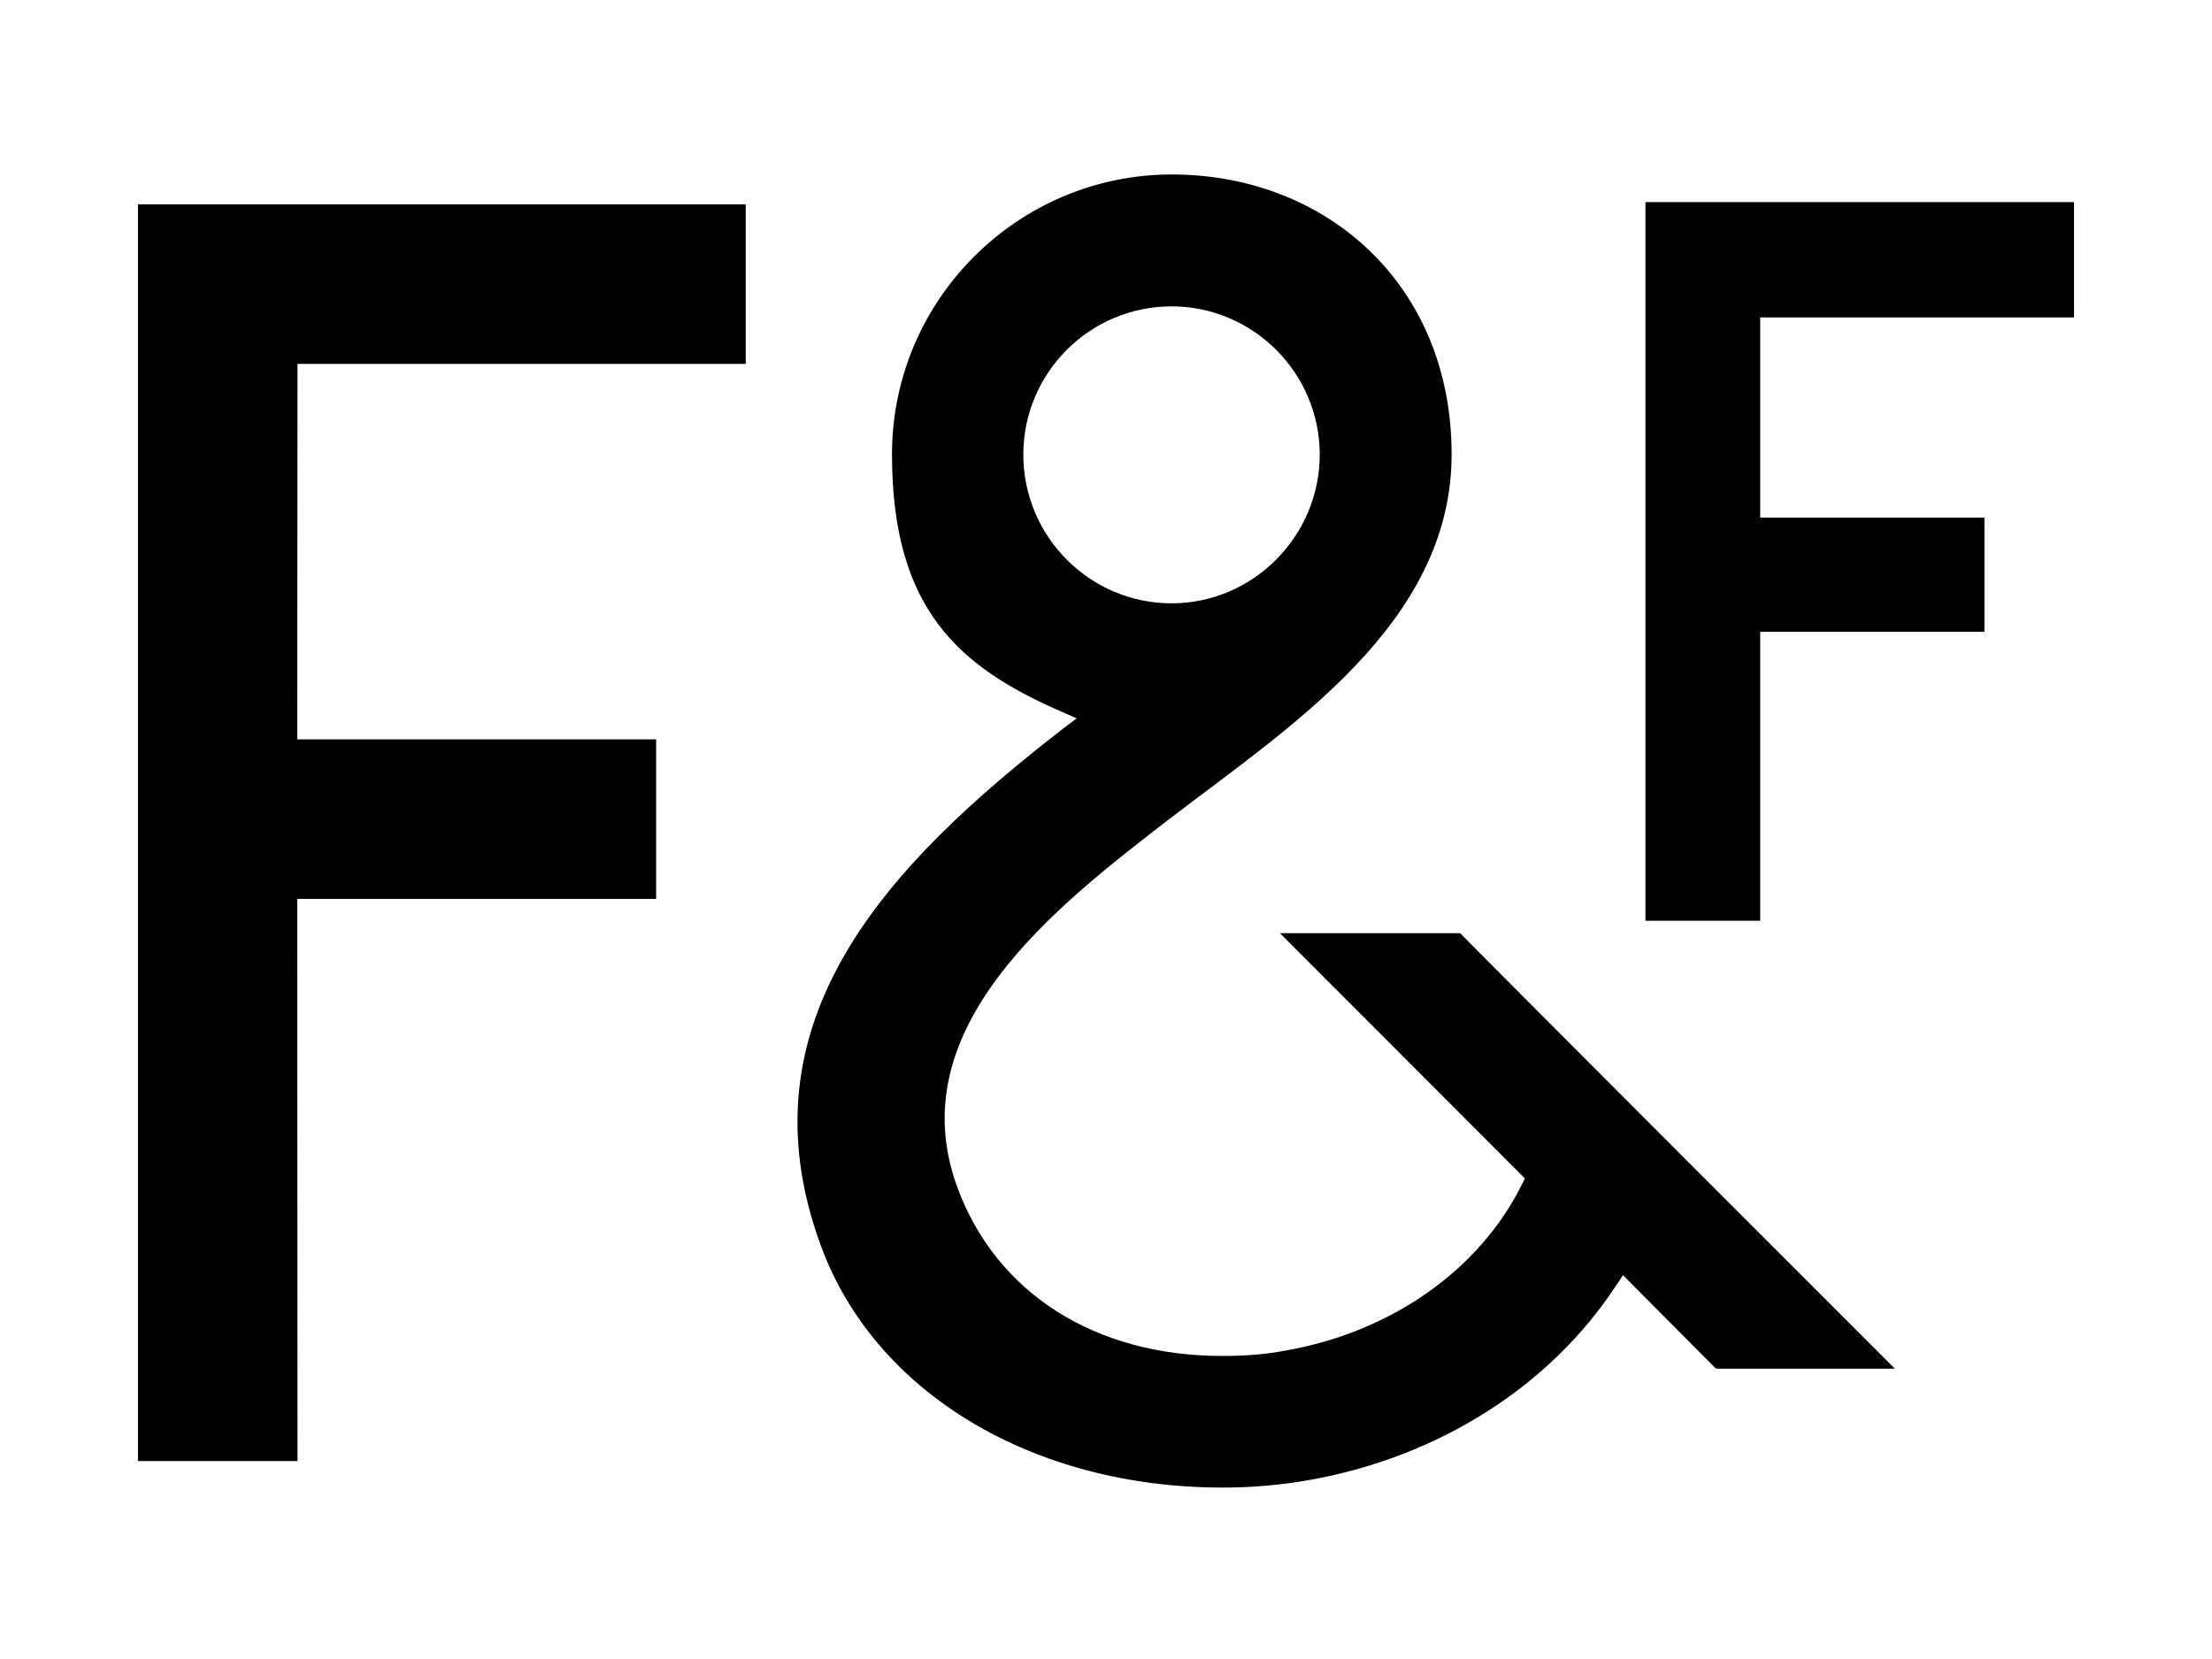
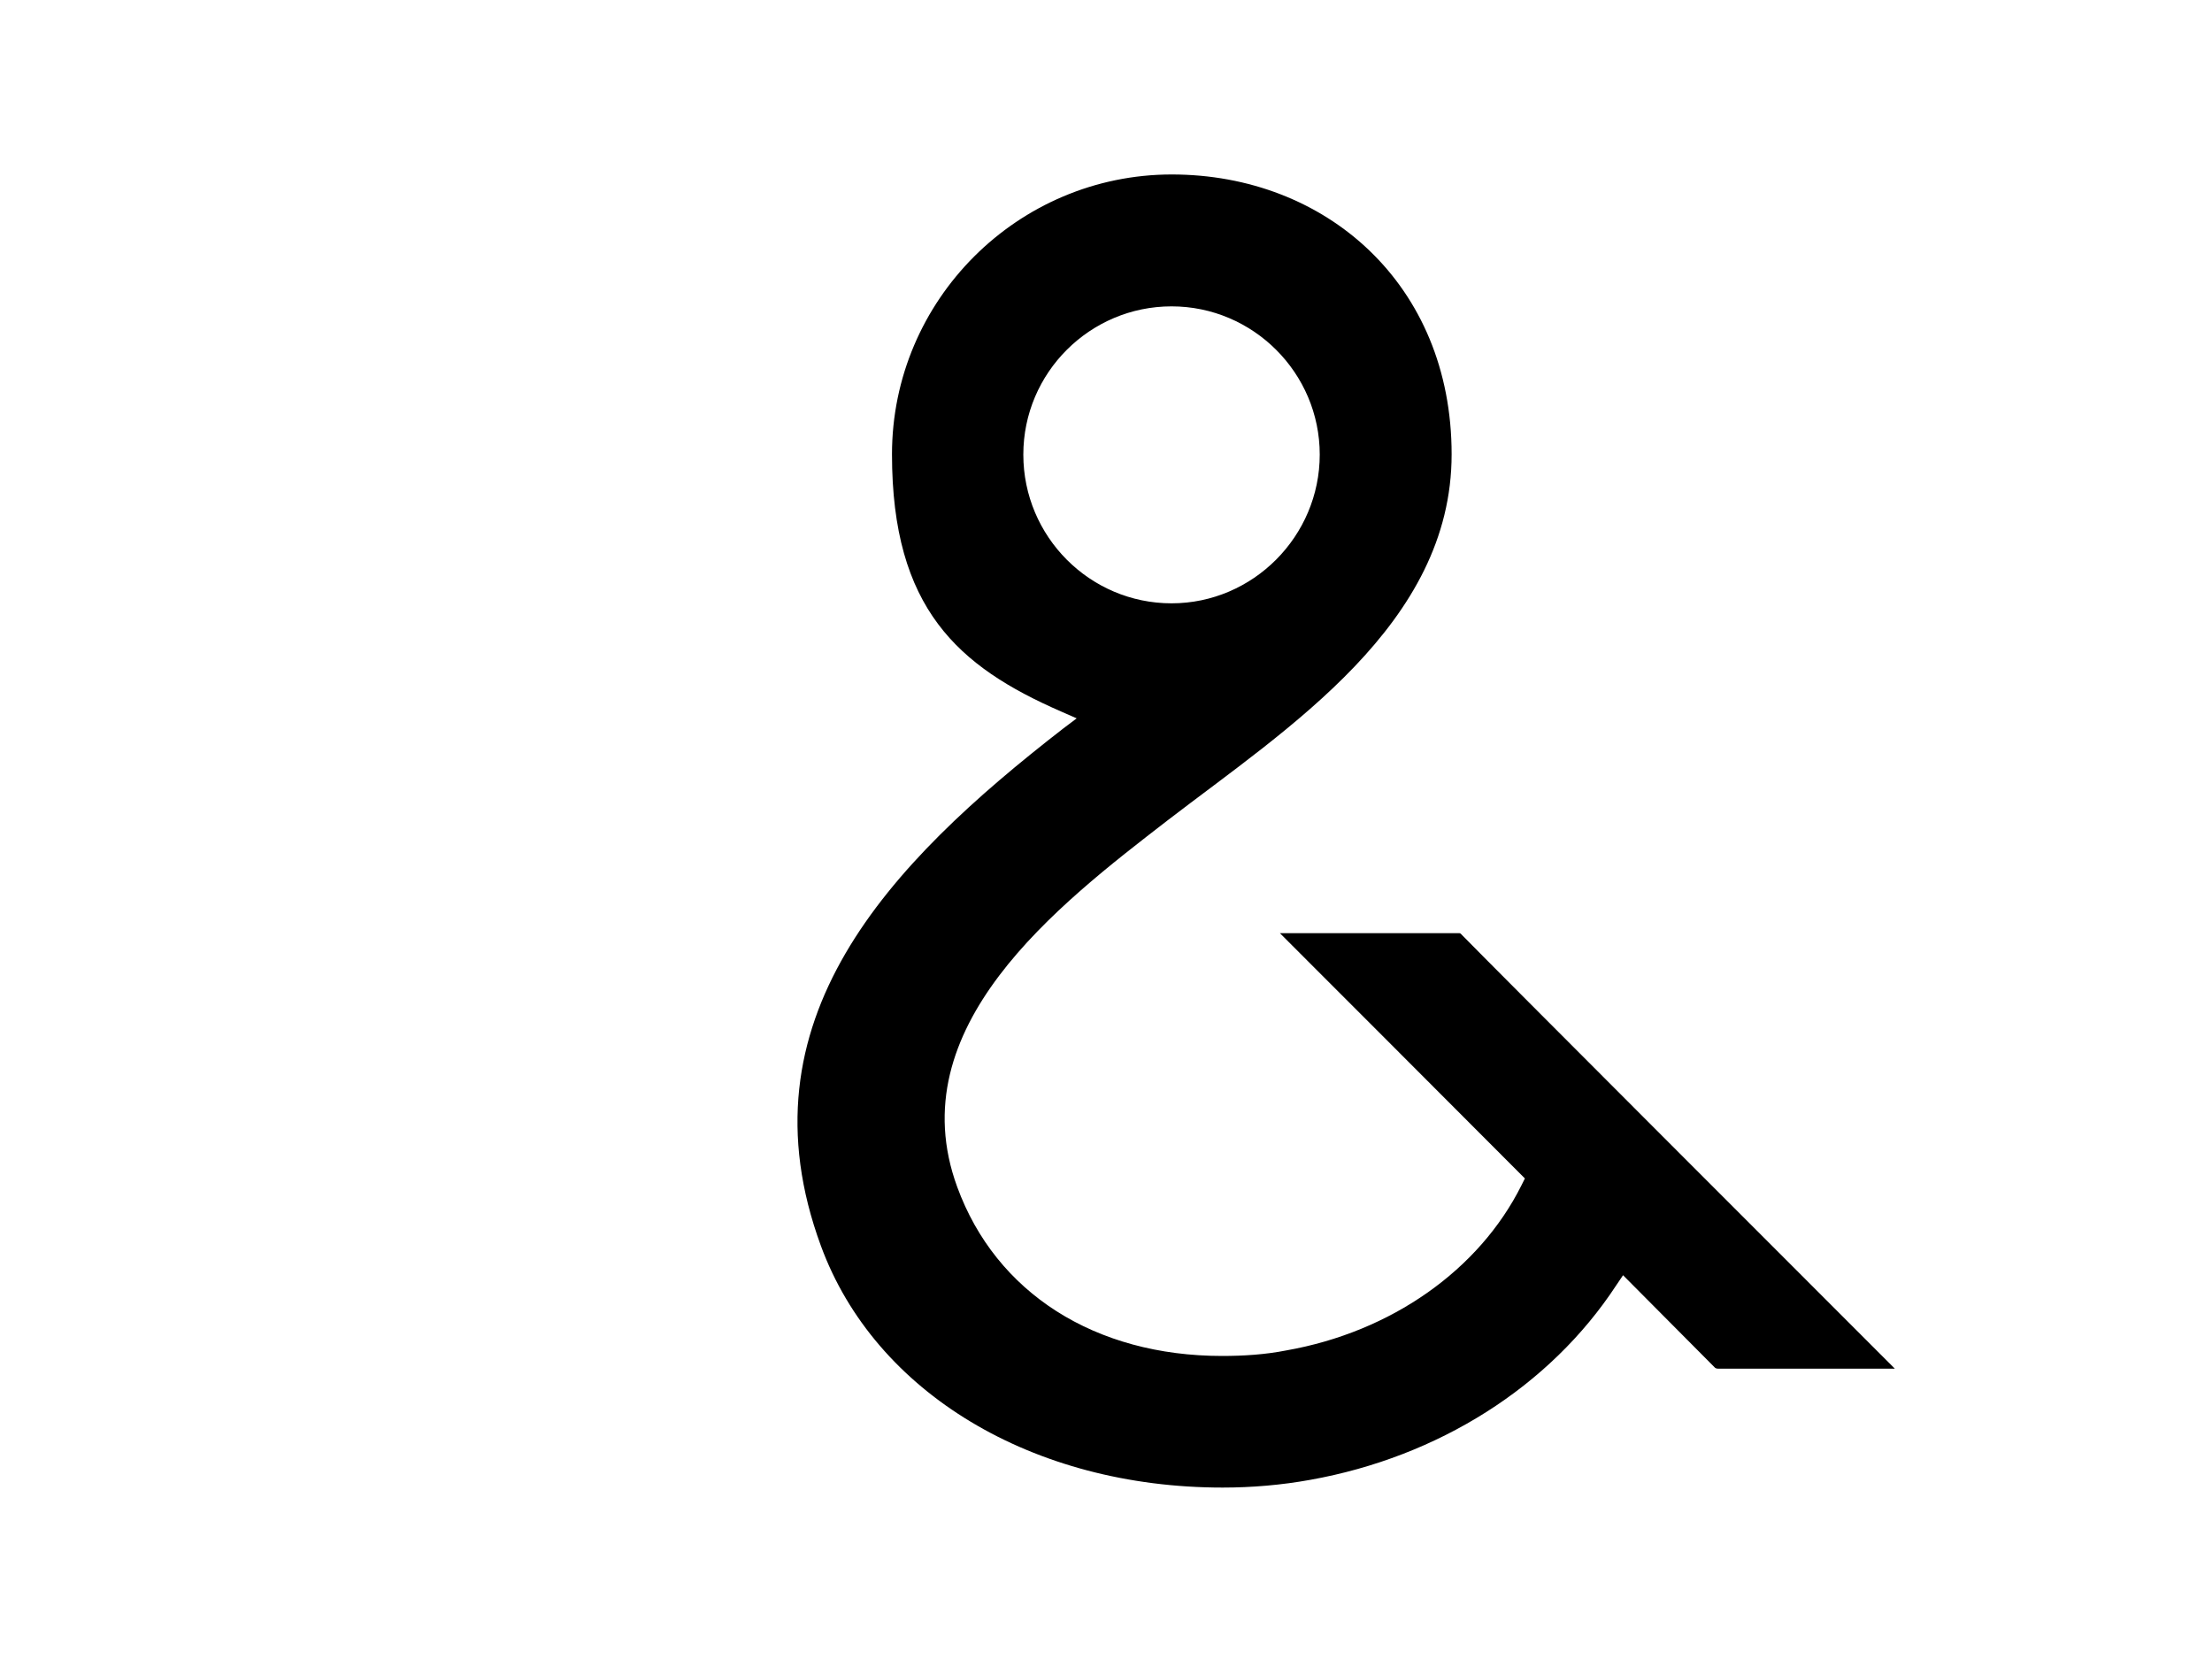
<svg xmlns="http://www.w3.org/2000/svg" id="Layer_2" version="1.1" viewBox="0 0 800 600">
-   <polygon points="750.1 114.8 750.1 73.1 595.1 73.1 595.1 333 636.6 333 636.6 228.5 717.7 228.5 717.7 187.2 636.6 187.2 636.6 114.8 750.1 114.8" />
-   <polygon points="49.9 528.4 107.6 528.4 107.5 325.1 237.3 325.1 237.3 267.4 107.5 267.4 107.6 131.6 269.7 131.6 269.7 73.9 49.9 73.9 49.9 528.4" />
  <path d="M527.9,337.5h-65c13.6,13.6,53,53,86.7,86.8l1.9,1.9-1.2,2.4c-15.3,30.7-47.1,53.1-85.1,59.8-7.6,1.5-15.5,2-23.2,2-46,0-81.8-22.8-95.8-61.1-21.2-57.8,36.3-101.9,76.2-132.7,43.3-33.3,102.6-70.8,102.6-132.3s-45.5-101.2-101.2-101.2-101.2,45.4-101.2,101.2,24,76.8,61.1,93l5.7,2.5-4.9,3.7c-63.2,49-117.6,105.6-87.6,187.1,19.5,53.1,76.6,87.4,145.3,87.4h0c10.5,0,21.2-.9,31.7-2.8,46.3-8.3,86.6-33.7,110.6-70.3l2.5-3.7,33.3,33.5s.4.3,1.1.3h63.9c-23.1-23.1-148.2-148.2-157.1-157.4v-.3.3h-.1ZM370.1,164.4c0-29.6,24.1-53.6,53.6-53.6s53.6,24.1,53.6,53.6-24.1,53.8-53.6,53.8-53.6-24.1-53.6-53.8h0Z" />
</svg>